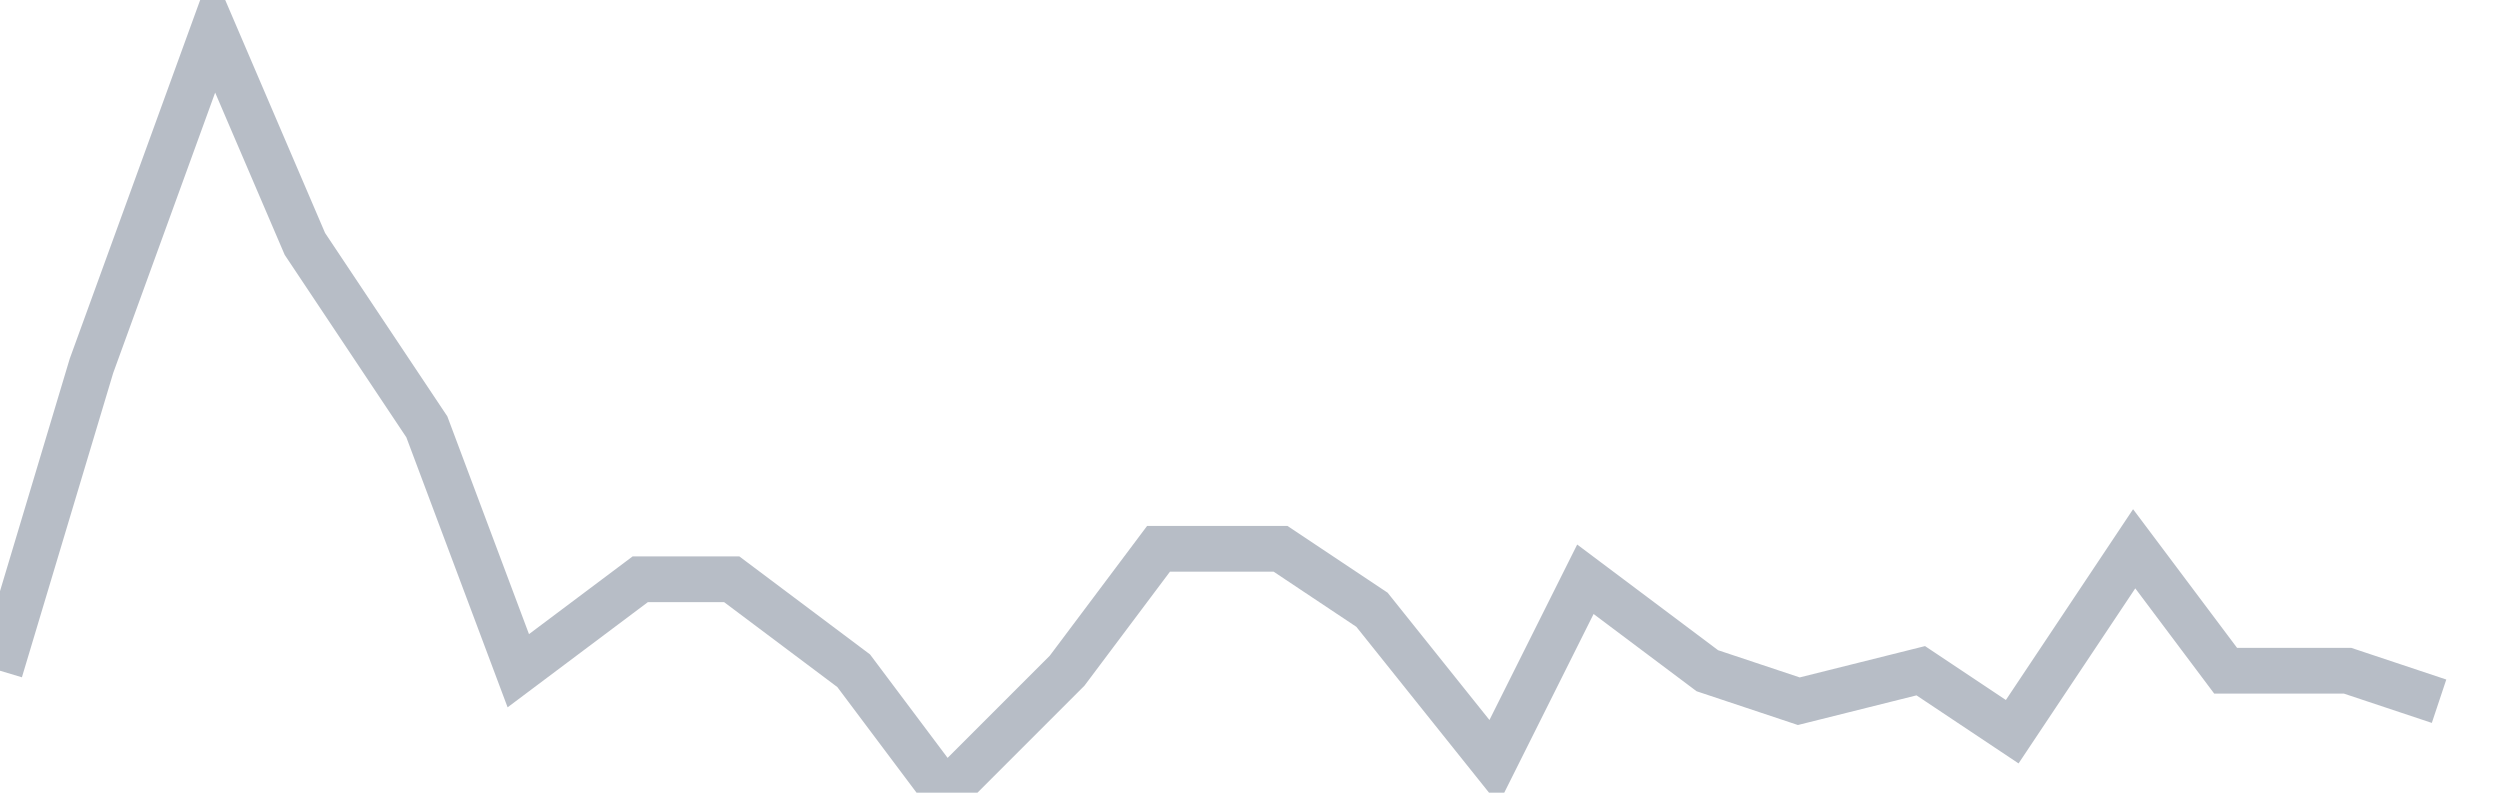
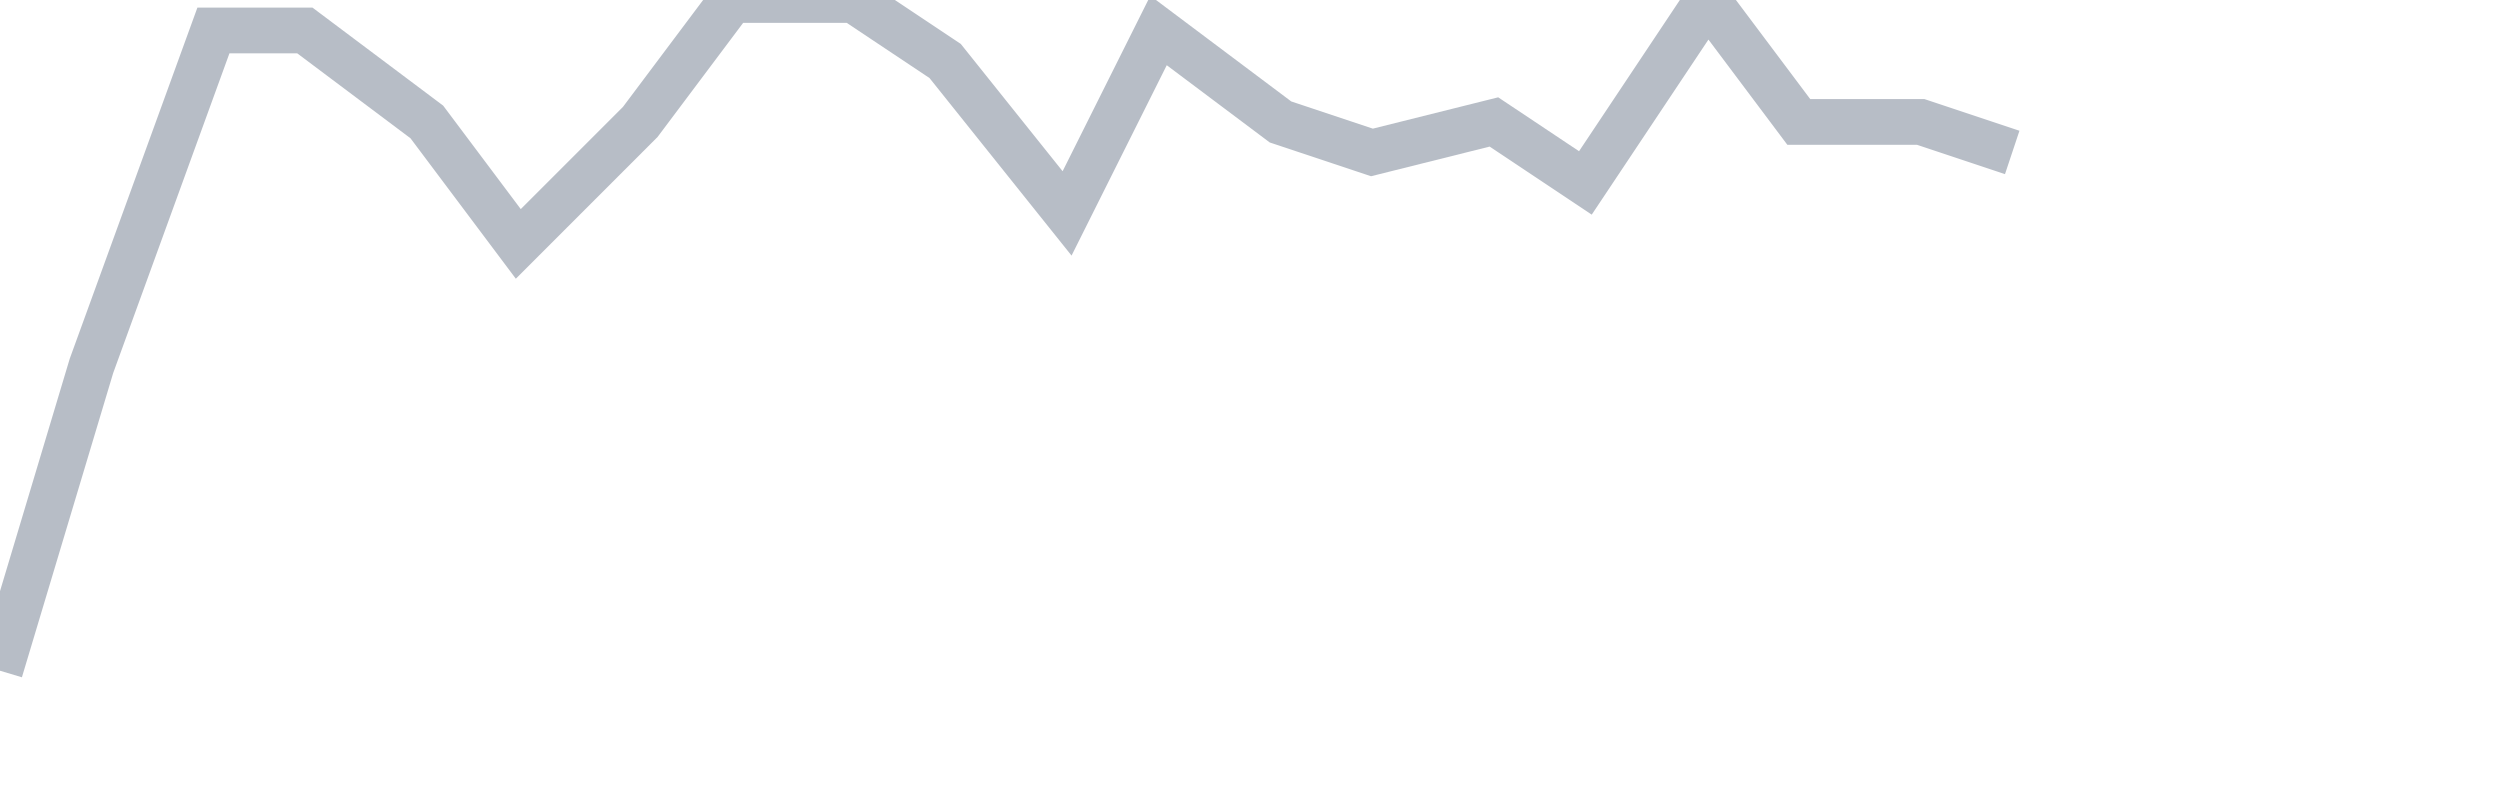
<svg xmlns="http://www.w3.org/2000/svg" width="82" height="26" fill="none">
-   <path d="M0 22l3-10L7 1l3 7 4 6 3 8 4-3h3l4 3 3 4 4-4 3-4h4l3 2 4 5 3-6 4 3 3 1 4-1 3 2 4-6 3 4h4l3 1" stroke="#B7BDC6" stroke-width="1.5" />
+   <path d="M0 22l3-10L7 1h3l4 3 3 4 4-4 3-4h4l3 2 4 5 3-6 4 3 3 1 4-1 3 2 4-6 3 4h4l3 1" stroke="#B7BDC6" stroke-width="1.5" />
</svg>